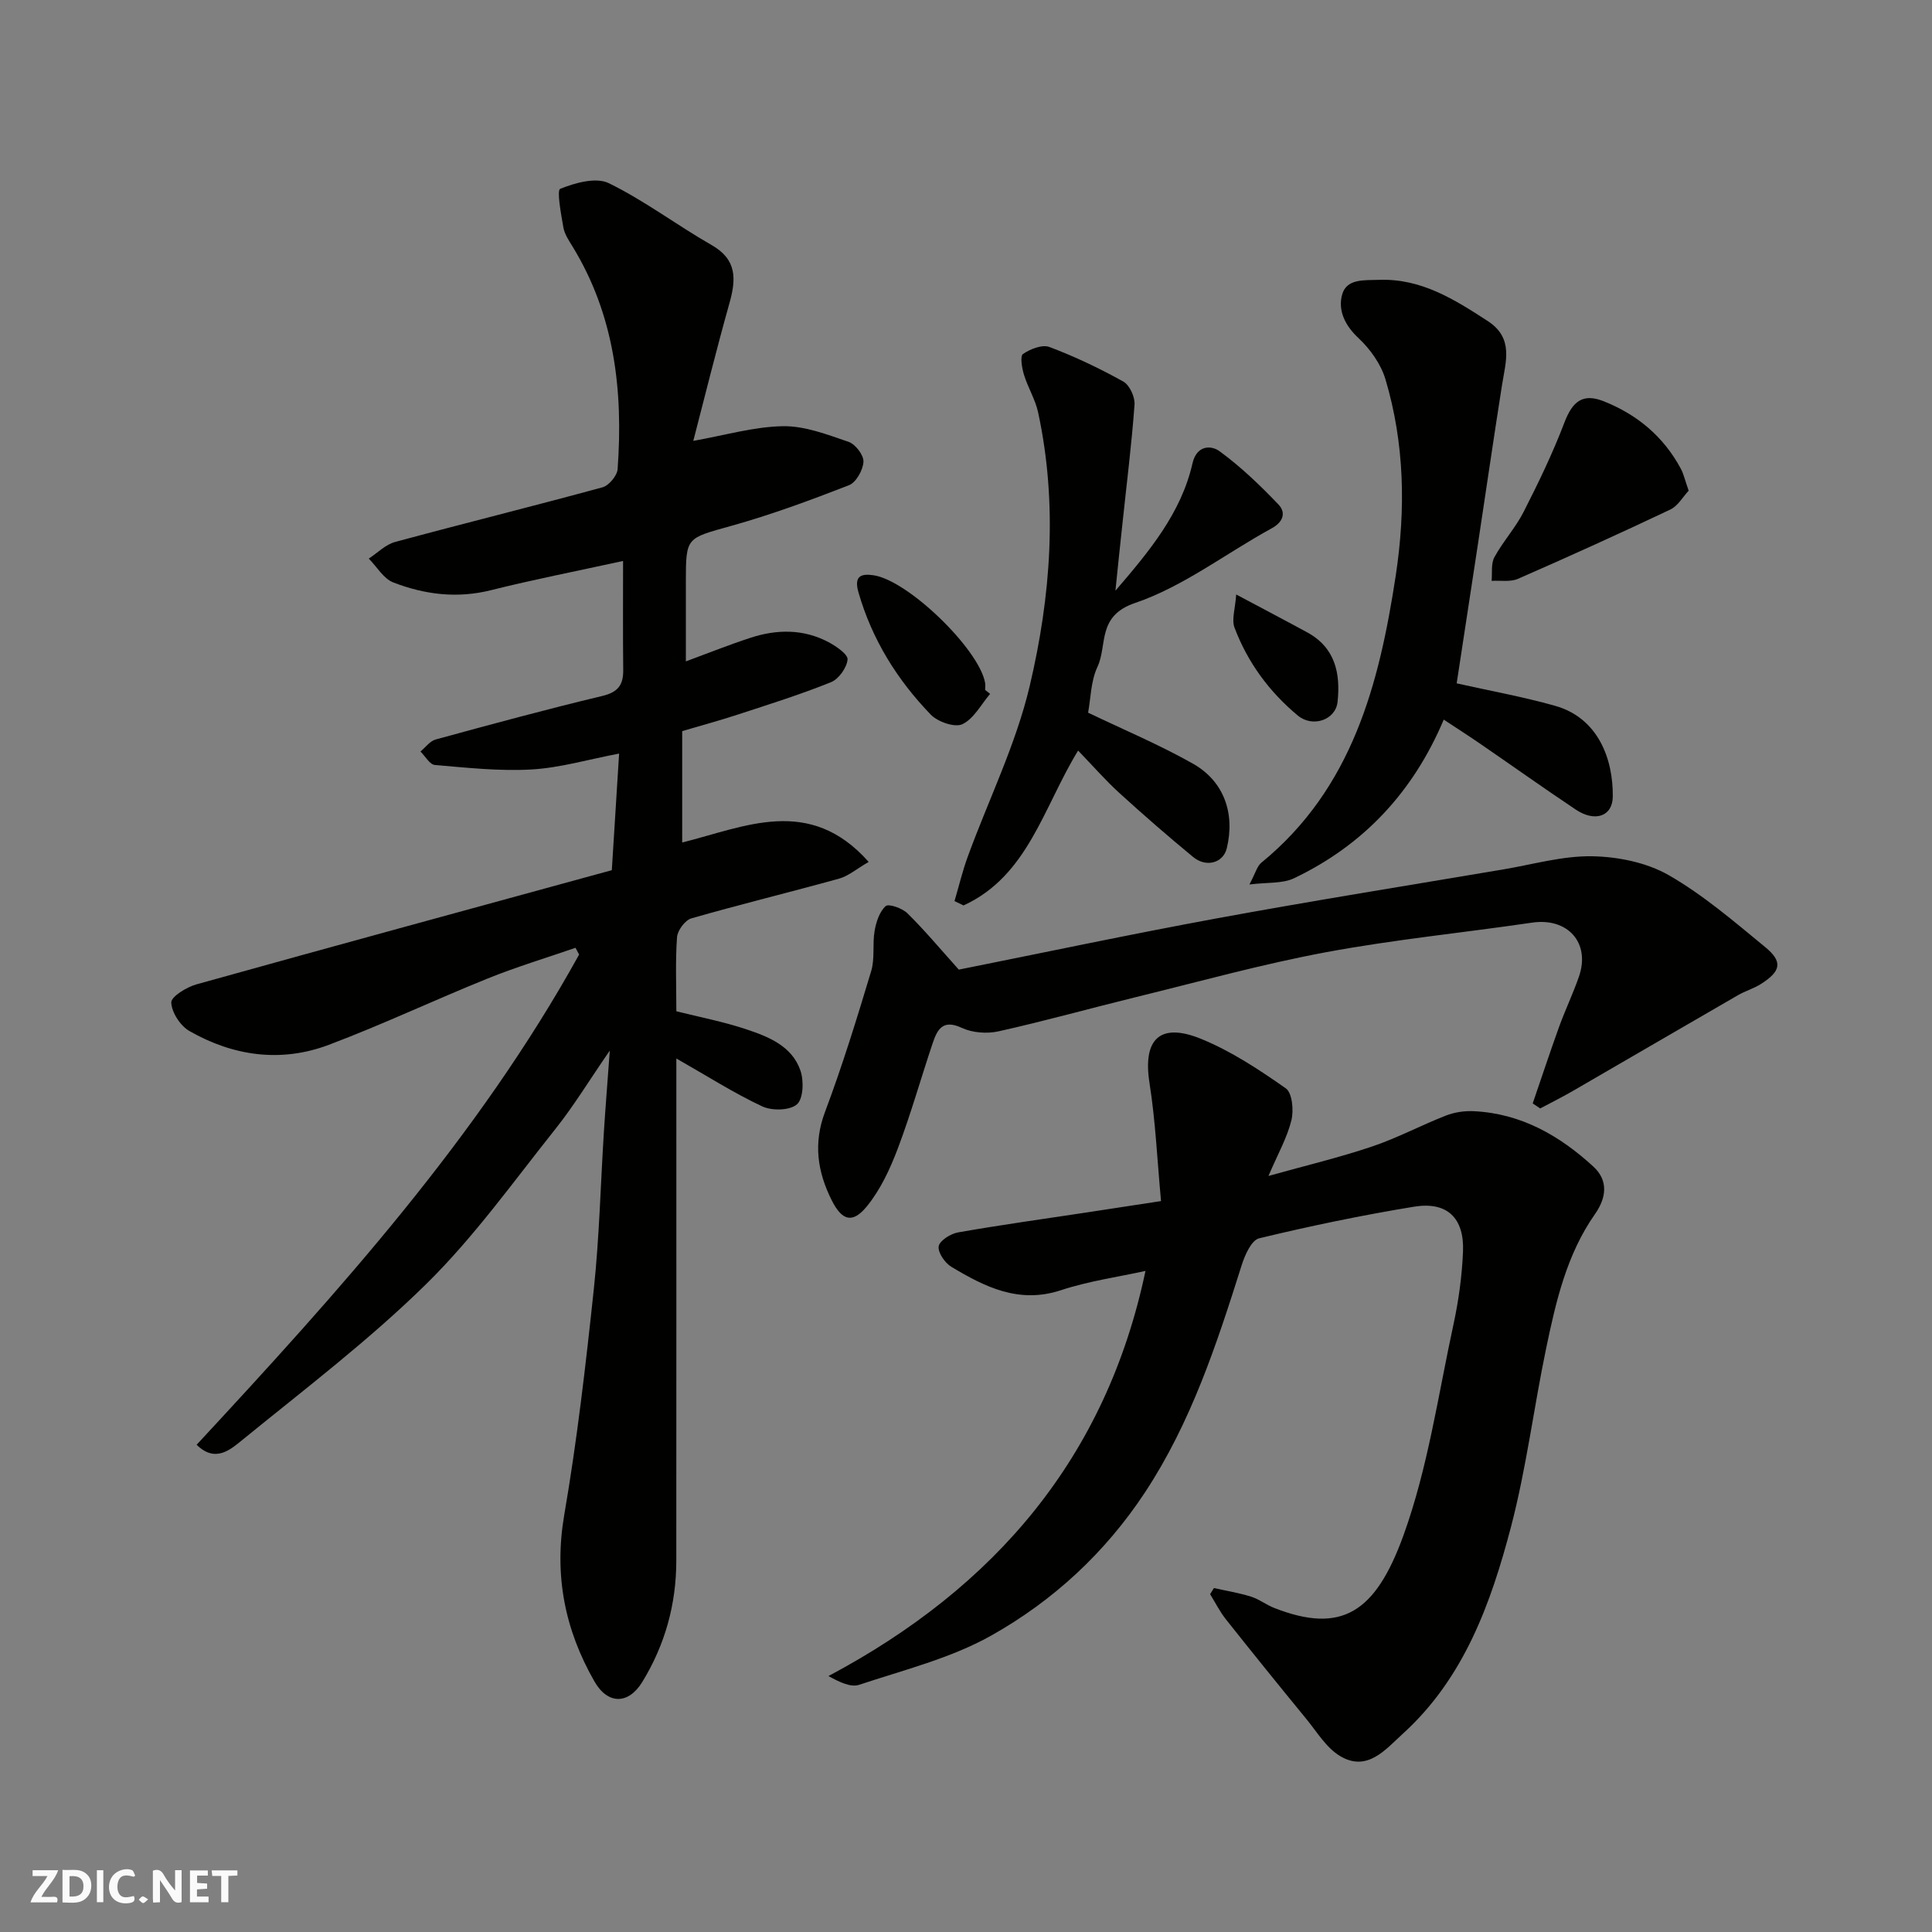
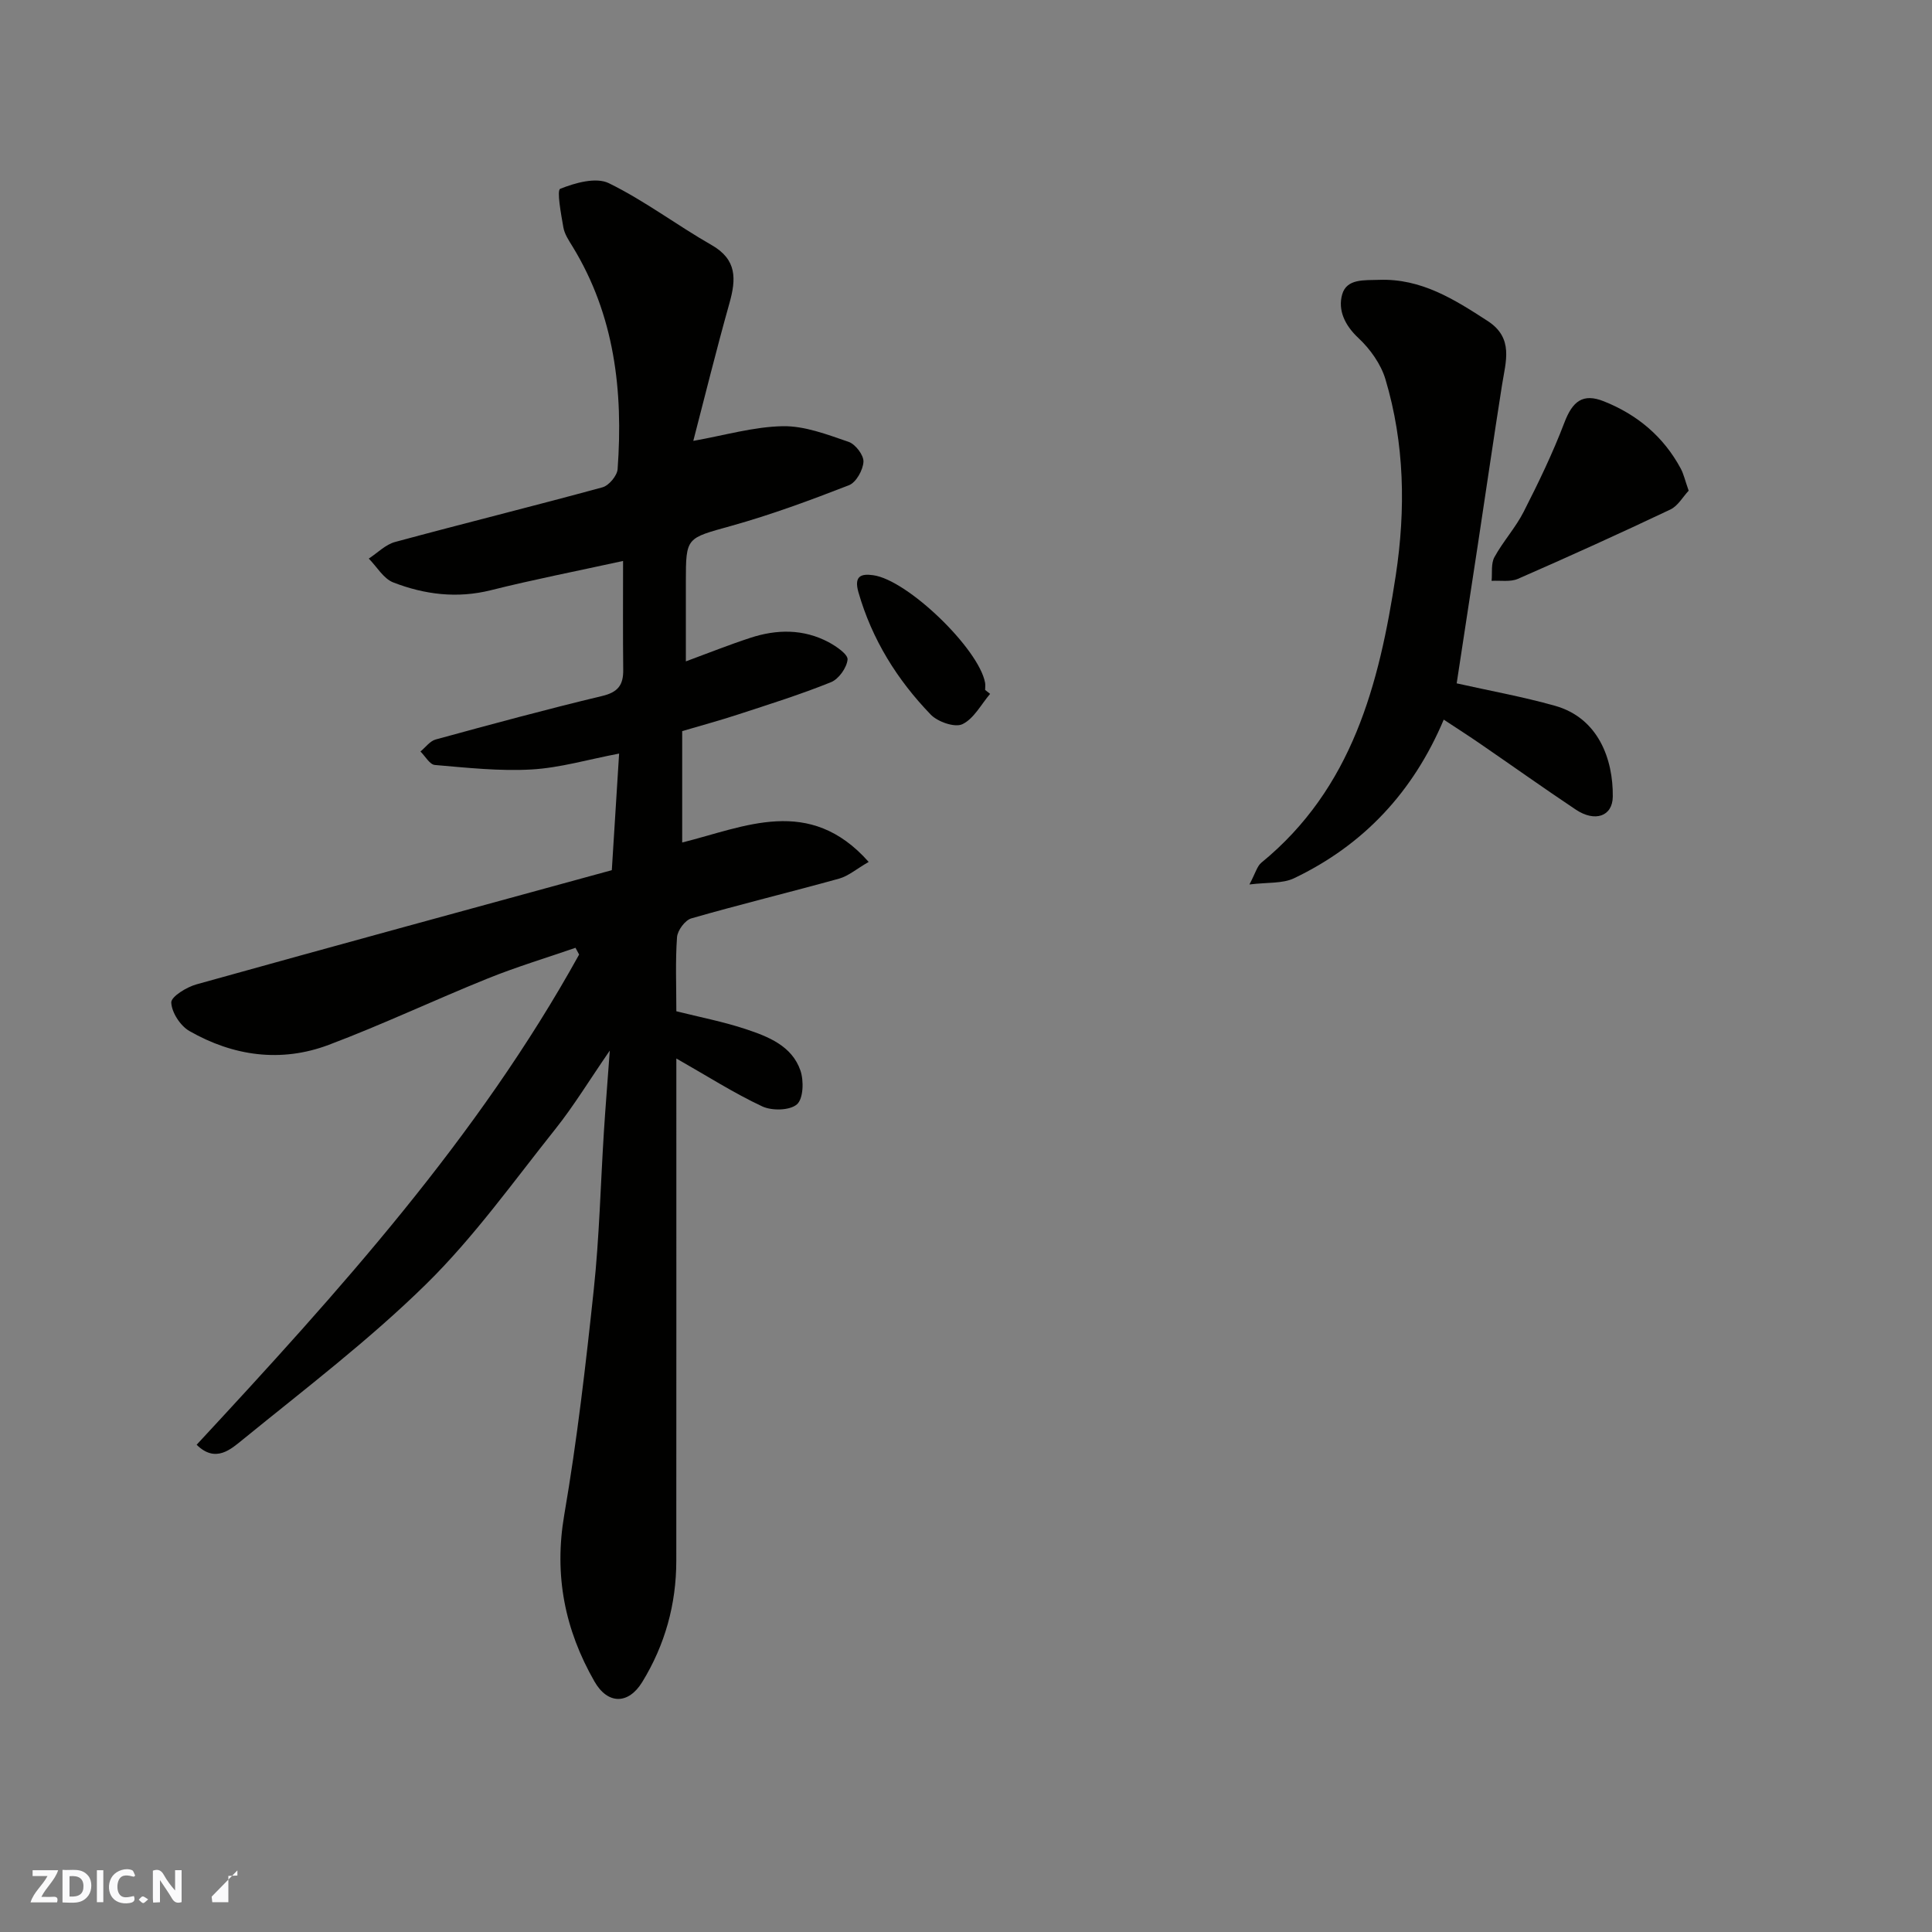
<svg xmlns="http://www.w3.org/2000/svg" enable-background="new 0 0 400 400" viewBox="0 0 400 400">
  <rect x="0" y="0" width="400" height="400" fill="#808080" stroke="none" />
  <g fill="#fafafb">
    <path d="m37.59 393.81c-.92.31-1.52.05-2-.78-.7-1.2-1.52-2.34-2.47-3.78v4.59c-.55.03-.95.05-1.41.07-.03-.37-.06-.64-.06-.91 0-1.91 0-3.81 0-5.7 1.13-.41 1.77-.03 2.29.91.62 1.11 1.38 2.14 2.31 3.19v-4.2h1.35v6.61z" />
    <path d="m12.94 393.88v-6.75c1.9.19 3.93-.54 5.37 1.29.8 1.01.78 2.88.03 3.97-1.37 1.97-3.4 1.51-5.4 1.49m1.45-1.22c2.04.12 2.92-.58 2.89-2.21-.03-1.51-.98-2.19-2.89-2z" />
    <path d="m11.81 393.87h-5.49c.68-2.18 2.47-3.48 3.51-5.45h-3.08v-1.21h5.29c-.71 2.13-2.44 3.48-3.47 5.51.86 0 1.63.04 2.39-.01.79-.05 1.14.21.85 1.16" />
-     <path d="m39.33 393.86v-6.61h3.7v1.07h-2.22v1.52c.68.04 1.34.09 2.07.13v1.07c-.72.05-1.38.09-2.1.14v1.48h2.4v1.19h-3.85z" />
    <path d="m27.71 388.56c-1.15-.3-2.46-.61-3.1.64-.37.73-.41 1.93-.06 2.67.63 1.35 1.99.93 3.17.68.35.94-.01 1.32-.93 1.46-1.62.25-3.05-.27-3.76-1.48-.73-1.24-.6-3.03.31-4.17.88-1.11 2.71-1.7 4-1.16.32.13.44.74.65 1.12-.1.08-.19.16-.28.24" />
-     <path d="m49.15 387.24v1.07c-.59.02-1.17.05-1.87.08v5.44h-1.48v-5.44h-1.85c-.05-.4-.08-.73-.13-1.15z" />
+     <path d="m49.15 387.24v1.07c-.59.02-1.17.05-1.87.08v5.44h-1.48h-1.85c-.05-.4-.08-.73-.13-1.15z" />
    <path d="m20.06 387.21h1.33v6.62h-1.33z" />
    <path d="m30.68 393.25c-.49.38-.8.79-1.05.76-.32-.05-.6-.45-.9-.7.26-.24.51-.64.8-.67.29-.04.62.3 1.15.61" />
  </g>
  <path d="m40.71 299.12c29.42-31.72 58.23-63.59 79.19-101.49-.25-.47-.5-.93-.75-1.4-6.06 2.1-12.22 3.95-18.16 6.35-11.03 4.45-21.8 9.55-32.91 13.74-9.89 3.73-19.76 2.35-28.87-2.86-1.87-1.07-3.67-3.84-3.75-5.9-.04-1.22 3.17-3.19 5.22-3.76 28.66-7.99 57.38-15.81 85.99-23.64.52-8.26 1-15.97 1.51-24.14-6.42 1.22-12.23 2.95-18.12 3.29-6.64.38-13.37-.36-20.03-.93-1.06-.09-1.99-1.82-2.98-2.79 1.05-.86 1.97-2.17 3.16-2.49 11.45-3.13 22.91-6.24 34.45-9 3.29-.78 4.41-2.28 4.37-5.41-.08-7.41-.03-14.81-.03-22.55-10.01 2.19-18.73 3.89-27.34 6.05-7.01 1.76-13.74.91-20.23-1.6-2.03-.78-3.4-3.25-5.08-4.94 1.81-1.18 3.47-2.91 5.45-3.44 14.29-3.87 28.66-7.42 42.94-11.32 1.33-.36 3.03-2.4 3.13-3.76 1.17-16.2-.62-31.86-9.33-46.09-.77-1.25-1.66-2.57-1.9-3.96-.48-2.75-1.4-7.68-.65-7.99 3.09-1.24 7.42-2.46 10.07-1.16 7.4 3.62 14.07 8.69 21.26 12.8 5.3 3.02 5.1 7.07 3.7 12.05-2.72 9.67-5.12 19.43-7.48 28.5 6.5-1.15 12.5-2.93 18.53-3.04 4.54-.08 9.2 1.73 13.62 3.24 1.41.48 3.15 2.75 3.08 4.12-.09 1.72-1.52 4.28-3 4.86-8.02 3.12-16.14 6.12-24.42 8.43-9.25 2.59-9.35 2.25-9.35 11.56v16.48c4.67-1.72 8.96-3.44 13.34-4.87 5.48-1.8 11.01-1.87 16.22.9 1.59.85 4.02 2.52 3.92 3.59-.17 1.71-1.83 4.04-3.43 4.69-6.32 2.55-12.84 4.59-19.32 6.71-3.72 1.22-7.5 2.24-11.49 3.42v23.06c12.93-3.21 26.33-9.83 38.61 4.02-2.57 1.49-4.21 2.92-6.09 3.45-10.19 2.83-20.47 5.32-30.62 8.24-1.3.37-2.87 2.49-2.97 3.9-.36 4.97-.14 9.99-.14 15.33 4.81 1.21 9.72 2.15 14.41 3.71 4.65 1.55 9.52 3.46 11.28 8.56.73 2.12.61 5.84-.72 7-1.47 1.29-5.19 1.37-7.2.42-5.87-2.75-11.38-6.28-17.77-9.91v4.96c0 33 .01 66-.01 99 0 9.03-2.33 17.44-7.06 25.15-2.87 4.67-7.14 4.66-9.88-.12-6.15-10.74-8.4-22-6.26-34.49 2.66-15.47 4.46-31.11 6.12-46.72 1.15-10.82 1.4-21.73 2.09-32.6.32-5.09.74-10.17 1.22-16.82-4.29 6.23-7.46 11.46-11.24 16.21-8.69 10.9-16.87 22.4-26.76 32.12-11.8 11.6-25.09 21.71-37.96 32.19-2.43 1.96-5.63 4.99-9.58 1.09z" fill="#010100" />
-   <path d="m240.38 248.67c-.79-8.46-1.14-16.53-2.39-24.46-1.41-9 2.09-12.63 10.69-9.12 6.22 2.54 12 6.36 17.53 10.24 1.34.94 1.67 4.56 1.16 6.62-.88 3.57-2.77 6.9-4.75 11.52 7.69-2.15 14.66-3.81 21.43-6.09 5.24-1.76 10.17-4.41 15.33-6.42 1.77-.69 3.83-.99 5.73-.9 9.8.46 17.81 5.06 24.8 11.49 3.11 2.86 2.69 6.44.31 9.82-5.86 8.35-8.08 18.08-10.11 27.8-2.56 12.28-4.1 24.82-7.27 36.93-4.17 15.88-9.74 31.38-22.43 42.88-3.57 3.24-7.35 7.98-13 4.57-2.82-1.7-4.74-4.96-6.93-7.63-5.61-6.85-11.18-13.73-16.68-20.67-1.26-1.59-2.18-3.45-3.26-5.19.26-.42.53-.85.79-1.27 2.56.57 5.17.99 7.66 1.77 1.7.53 3.18 1.71 4.85 2.36 13.85 5.4 20.91 1.08 26.75-15.09 5.05-13.97 7.17-29.02 10.34-43.64 1.07-4.94 1.76-10.03 1.97-15.07.28-6.96-3.3-10.4-10.12-9.29-10.77 1.76-21.48 3.99-32.09 6.55-1.59.38-2.96 3.48-3.62 5.58-5.16 16.34-10.47 32.55-20.03 47.05-8.24 12.49-19.02 22.43-31.82 29.62-8.39 4.71-18.1 7.11-27.34 10.19-1.72.57-3.98-.5-6.36-1.81 34.62-18.4 57.53-45.37 65.64-83.88-5.61 1.24-11.74 2.09-17.52 4-8.7 2.86-15.74-.69-22.69-4.86-1.33-.8-2.83-3-2.6-4.25.21-1.19 2.48-2.6 4.03-2.87 8.85-1.55 17.75-2.79 26.63-4.13 4.81-.75 9.65-1.49 15.37-2.35z" fill="#010100" />
-   <path d="m198.51 200.75c17.31-3.46 35.31-7.28 53.4-10.61 19.74-3.63 39.55-6.8 59.34-10.14 6.12-1.03 12.26-2.82 18.37-2.72 5.34.09 11.26 1.28 15.83 3.89 7.17 4.1 13.58 9.63 20.01 14.91 3.69 3.03 3.28 4.99-.84 7.62-1.5.96-3.29 1.47-4.84 2.37-11.41 6.59-22.79 13.23-34.19 19.83-2.19 1.27-4.47 2.4-6.71 3.59-.52-.35-1.03-.69-1.55-1.04 1.81-5.26 3.55-10.55 5.44-15.79 1.27-3.52 2.9-6.91 4.13-10.45 2.43-6.99-2.31-12.27-9.68-11.19-14.23 2.09-28.58 3.5-42.7 6.13-13.26 2.47-26.3 6.1-39.41 9.31-9.47 2.32-18.87 4.95-28.39 7.07-2.4.53-5.41.3-7.61-.73-3.97-1.85-5.08.41-6.03 3.24-2.43 7.24-4.5 14.61-7.2 21.75-1.59 4.2-3.58 8.5-6.38 11.94-3 3.69-5.19 2.99-7.31-1.24-2.95-5.9-3.83-11.75-1.38-18.28 3.6-9.57 6.61-19.36 9.56-29.16.79-2.61.23-5.6.71-8.34.32-1.83 1.01-3.96 2.29-5.11.61-.55 3.42.43 4.48 1.47 3.47 3.4 6.6 7.15 10.66 11.68z" fill="#010100" />
  <path d="m298.91 148.99c-6.31 14.96-16.59 25.97-31.01 32.85-2.38 1.13-5.45.81-9.22 1.28 1.26-2.37 1.58-3.78 2.47-4.51 18.82-15.38 24.4-36.95 27.83-59.49 2.07-13.65 1.83-27.28-2.13-40.57-.94-3.16-3.16-6.28-5.6-8.56-2.84-2.65-4.28-5.79-3.37-9.02.94-3.32 4.57-2.92 7.64-3.03 8.75-.31 15.59 4.05 22.49 8.52 5.45 3.54 3.73 8.39 2.97 13.24-1.73 10.97-3.32 21.96-4.99 32.95-1.46 9.65-2.95 19.3-4.4 28.83 6.71 1.51 13.62 2.75 20.34 4.64 8.98 2.52 12.07 11.05 11.98 18.82-.05 4.09-3.69 5.33-7.66 2.68-6.65-4.44-13.16-9.08-19.76-13.61-2.36-1.63-4.78-3.17-7.58-5.02z" fill="#010100" />
-   <path d="m230.94 122.29c6.98-8.11 13.61-16.06 15.95-26.35.86-3.8 3.86-3.79 5.59-2.53 4.42 3.23 8.43 7.08 12.22 11.05 1.54 1.62 1.08 3.57-1.44 4.94-9.44 5.16-18.25 12.04-28.26 15.44-7.94 2.69-5.68 8.71-7.78 13.22-1.4 2.99-1.4 6.63-1.94 9.49 7.31 3.51 14.76 6.63 21.74 10.58 6.46 3.66 8.72 10.4 6.96 17.54-.74 2.98-4.24 4.01-6.97 1.75-5.2-4.29-10.3-8.72-15.28-13.26-2.87-2.62-5.44-5.57-8.52-8.76-7.19 11.73-10.38 25.95-23.72 32.06-.62-.3-1.25-.6-1.87-.9.92-3.1 1.66-6.27 2.78-9.3 4.29-11.73 9.93-23.13 12.78-35.19 4.39-18.59 5.85-37.67 1.75-56.7-.58-2.67-2.11-5.12-2.92-7.76-.43-1.4-.85-3.88-.21-4.32 1.5-1.03 3.98-2.01 5.47-1.45 5.26 1.98 10.38 4.42 15.29 7.15 1.31.73 2.45 3.21 2.33 4.79-.59 8.17-1.62 16.3-2.48 24.45-.52 4.69-.99 9.38-1.47 14.06z" fill="#010100" />
  <path d="m349.62 101.59c-1.18 1.25-2.21 3.15-3.79 3.9-10.44 4.95-20.96 9.72-31.55 14.35-1.58.69-3.63.31-5.46.42.16-1.65-.15-3.56.58-4.9 1.79-3.27 4.39-6.11 6.07-9.42 3.06-6.01 6.01-12.12 8.41-18.42 1.69-4.45 3.83-6.16 8.16-4.44 6.93 2.75 12.39 7.32 15.95 13.95.6 1.12.87 2.41 1.63 4.56z" fill="#010100" />
  <path d="m204.99 143.66c-1.87 2.19-3.37 5.16-5.75 6.28-1.57.74-5.09-.49-6.54-1.99-6.96-7.21-12.16-15.55-14.97-25.33-.98-3.42.61-3.87 3.05-3.53 7.13.97 21.86 15.22 23.17 22.25.09.48.01 1 .01 1.5.35.27.69.55 1.03.82z" fill="#010100" />
-   <path d="m255.94 123.08c5.85 3.12 10.31 5.45 14.73 7.86 5.77 3.15 6.89 8.47 6.26 14.37-.4 3.77-5.17 5.38-8.23 2.84-5.93-4.93-10.39-11.01-13.11-18.21-.63-1.67.15-3.88.35-6.86z" fill="#010100" />
</svg>